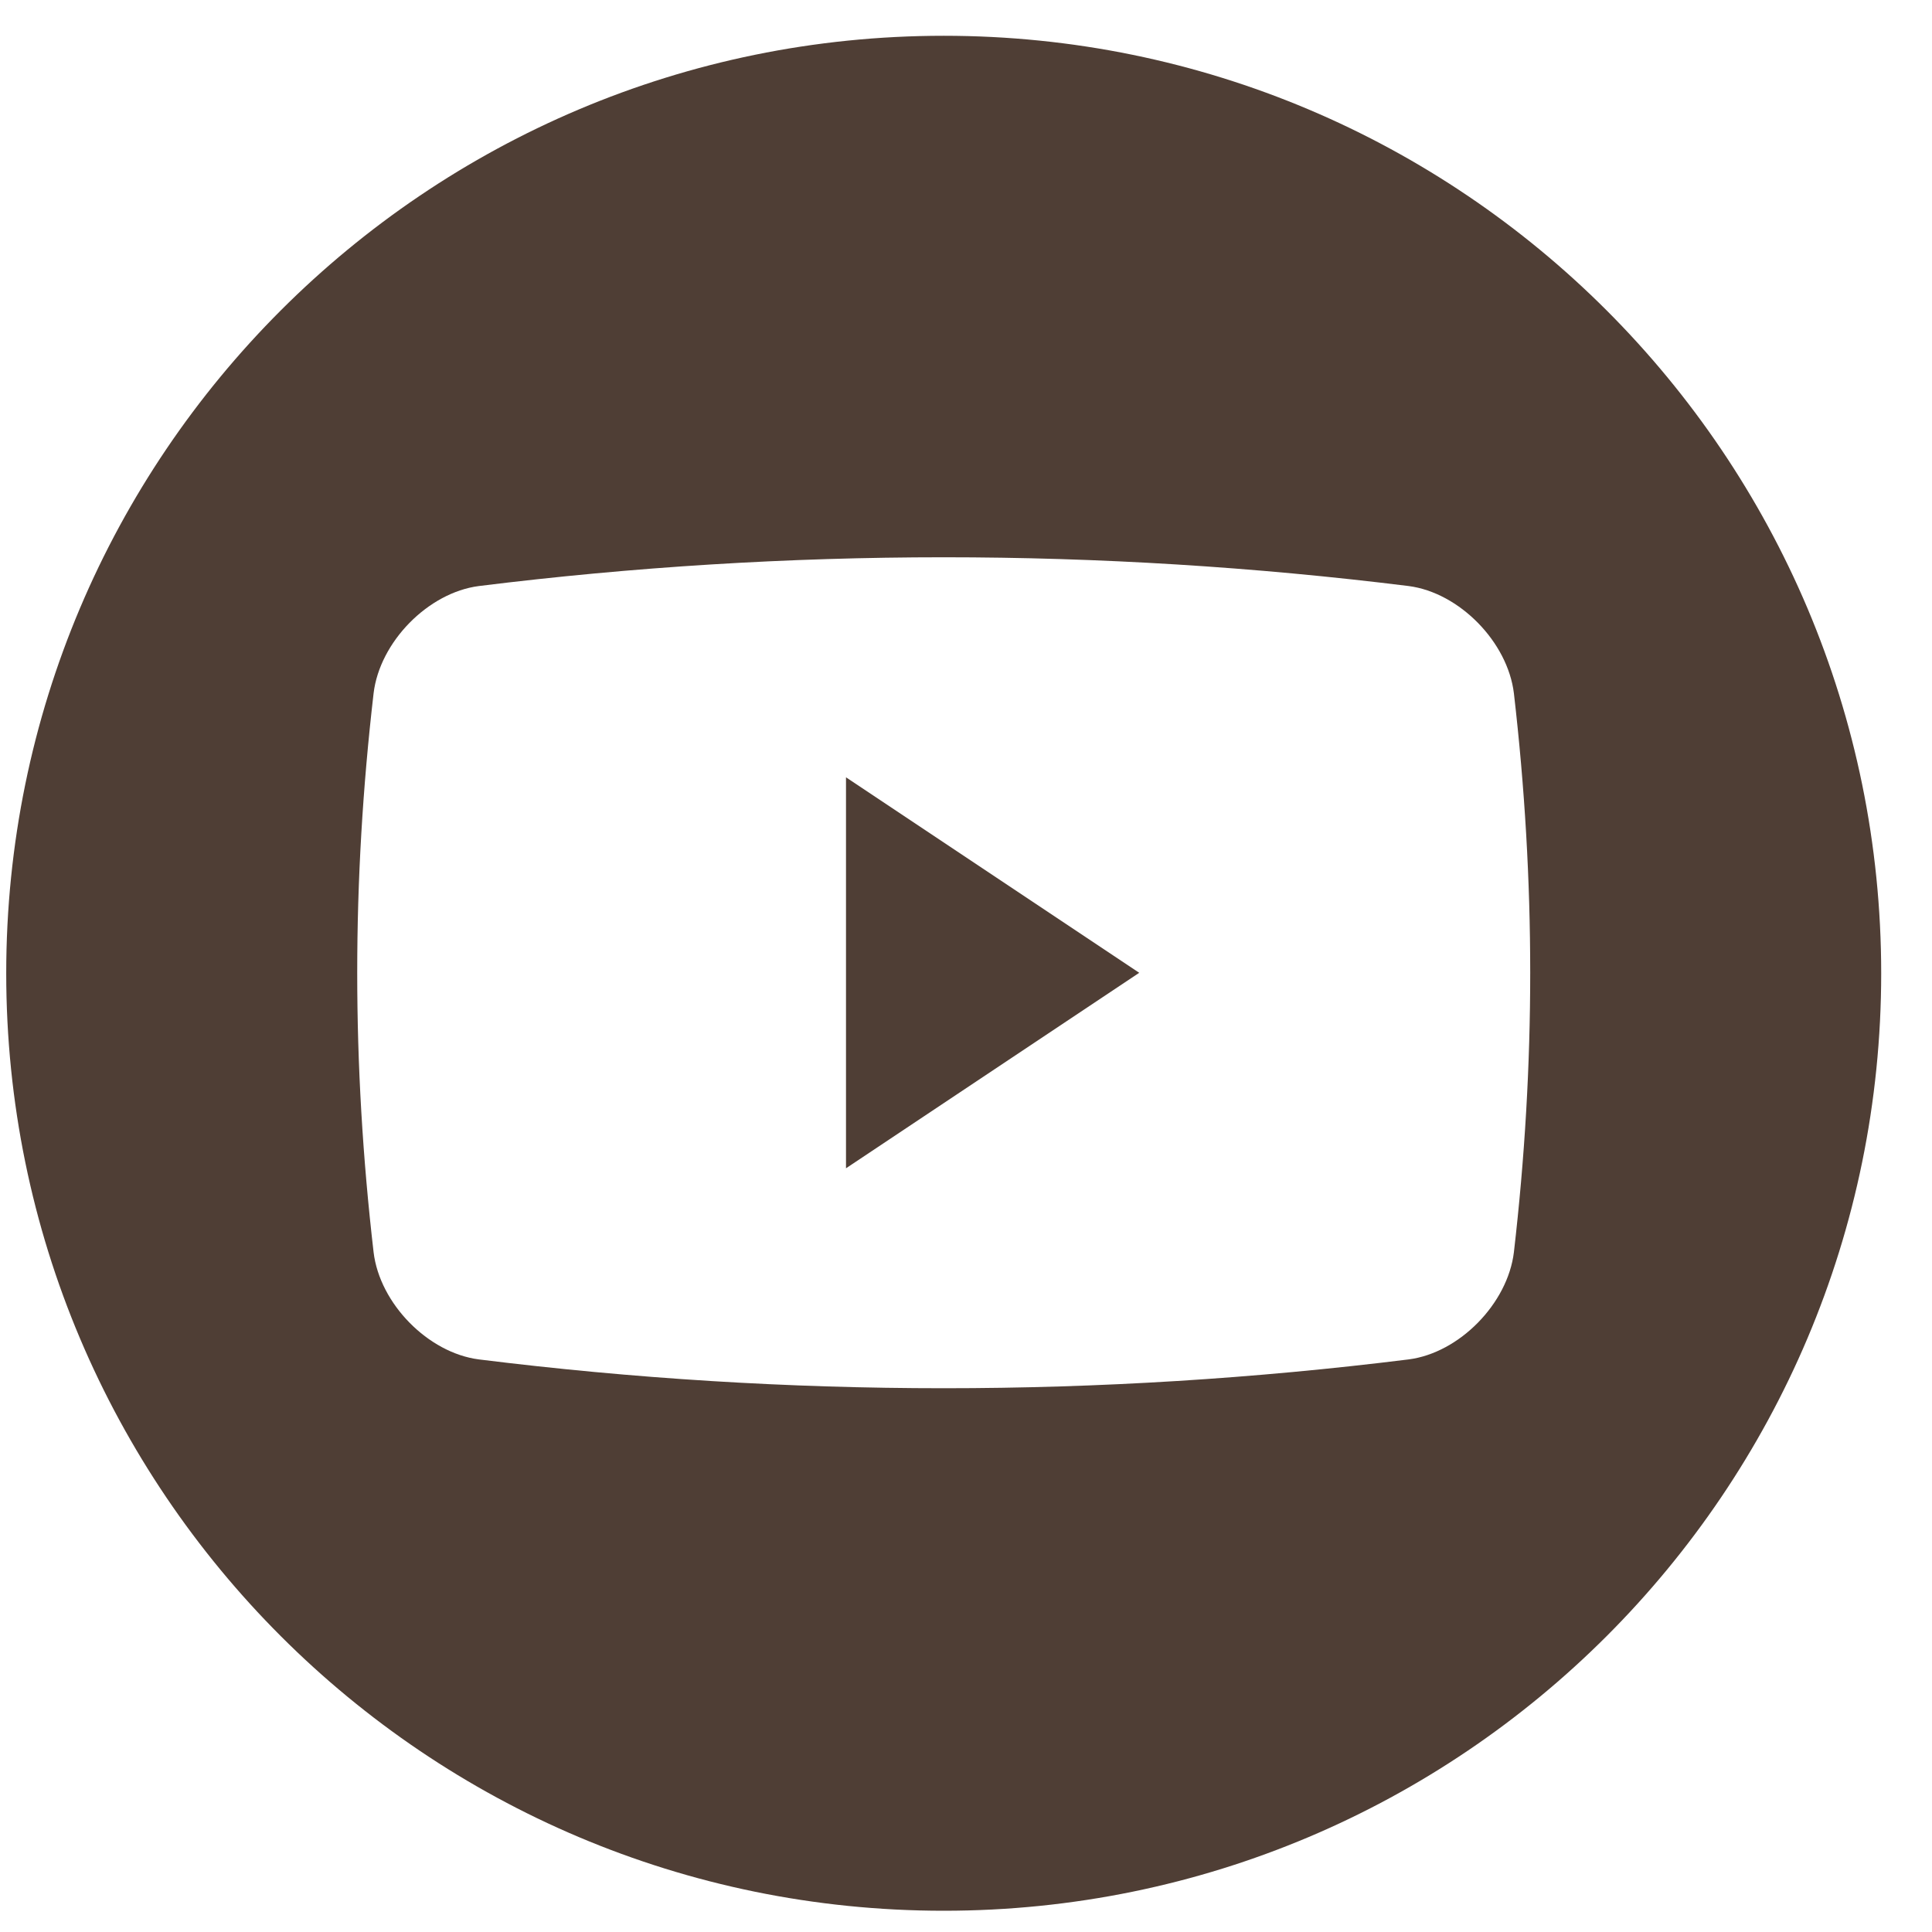
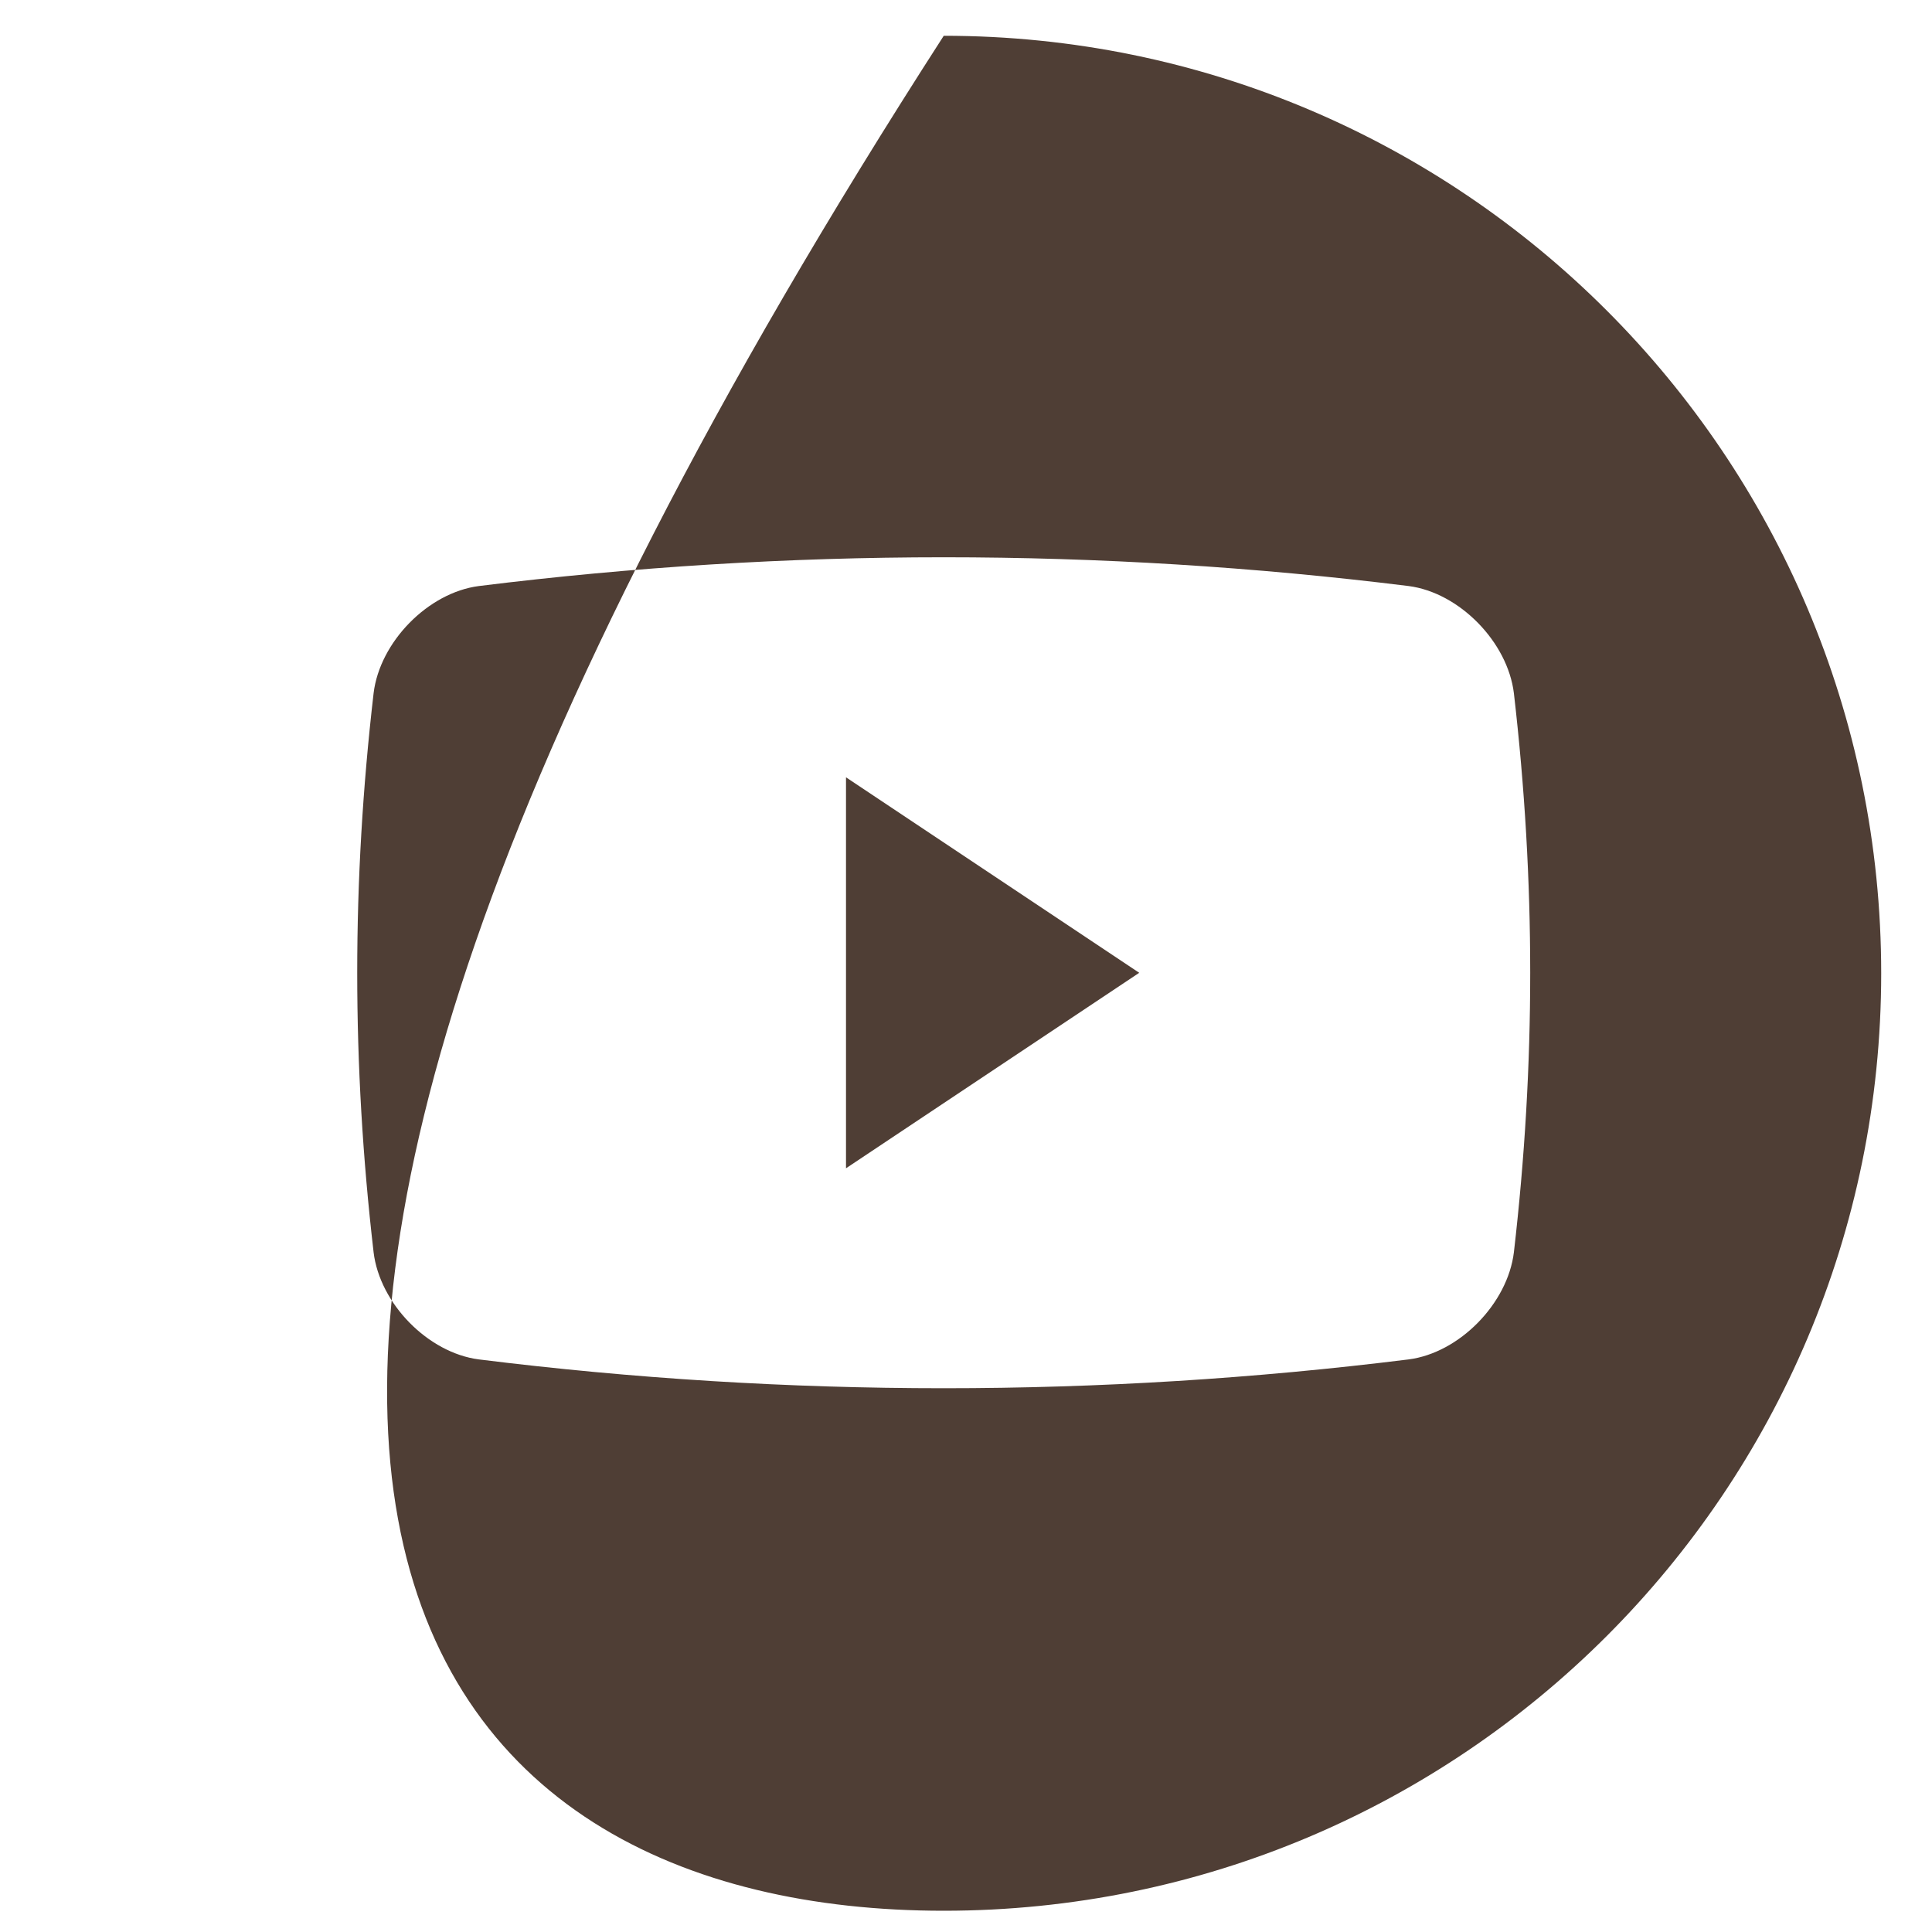
<svg xmlns="http://www.w3.org/2000/svg" width="27" height="27" viewBox="0 0 27 27" fill="none">
-   <path fill-rule="evenodd" clip-rule="evenodd" d="M13.189 26.703C20.424 26.703 26.29 20.837 26.29 13.602C26.29 6.366 20.424 0.5 13.189 0.5C5.953 0.5 0.087 6.366 0.087 13.602C0.087 20.837 5.953 26.703 13.189 26.703ZM19.686 8.19C20.394 8.282 21.07 8.971 21.157 9.689C21.461 12.319 21.461 14.87 21.157 17.5C21.07 18.218 20.394 18.907 19.686 18.998C15.371 19.535 11.006 19.535 6.692 18.998C5.983 18.907 5.307 18.218 5.221 17.5C4.916 14.87 4.916 12.319 5.221 9.689C5.307 8.971 5.983 8.282 6.692 8.19C11.006 7.654 15.37 7.654 19.686 8.19ZM11.823 10.863V16.327L15.921 13.595L11.823 10.863Z" fill="#4F3E35" />
+   <path fill-rule="evenodd" clip-rule="evenodd" d="M13.189 26.703C20.424 26.703 26.29 20.837 26.29 13.602C26.29 6.366 20.424 0.5 13.189 0.5C0.087 20.837 5.953 26.703 13.189 26.703ZM19.686 8.19C20.394 8.282 21.07 8.971 21.157 9.689C21.461 12.319 21.461 14.87 21.157 17.5C21.07 18.218 20.394 18.907 19.686 18.998C15.371 19.535 11.006 19.535 6.692 18.998C5.983 18.907 5.307 18.218 5.221 17.5C4.916 14.87 4.916 12.319 5.221 9.689C5.307 8.971 5.983 8.282 6.692 8.19C11.006 7.654 15.37 7.654 19.686 8.19ZM11.823 10.863V16.327L15.921 13.595L11.823 10.863Z" fill="#4F3E35" />
</svg>